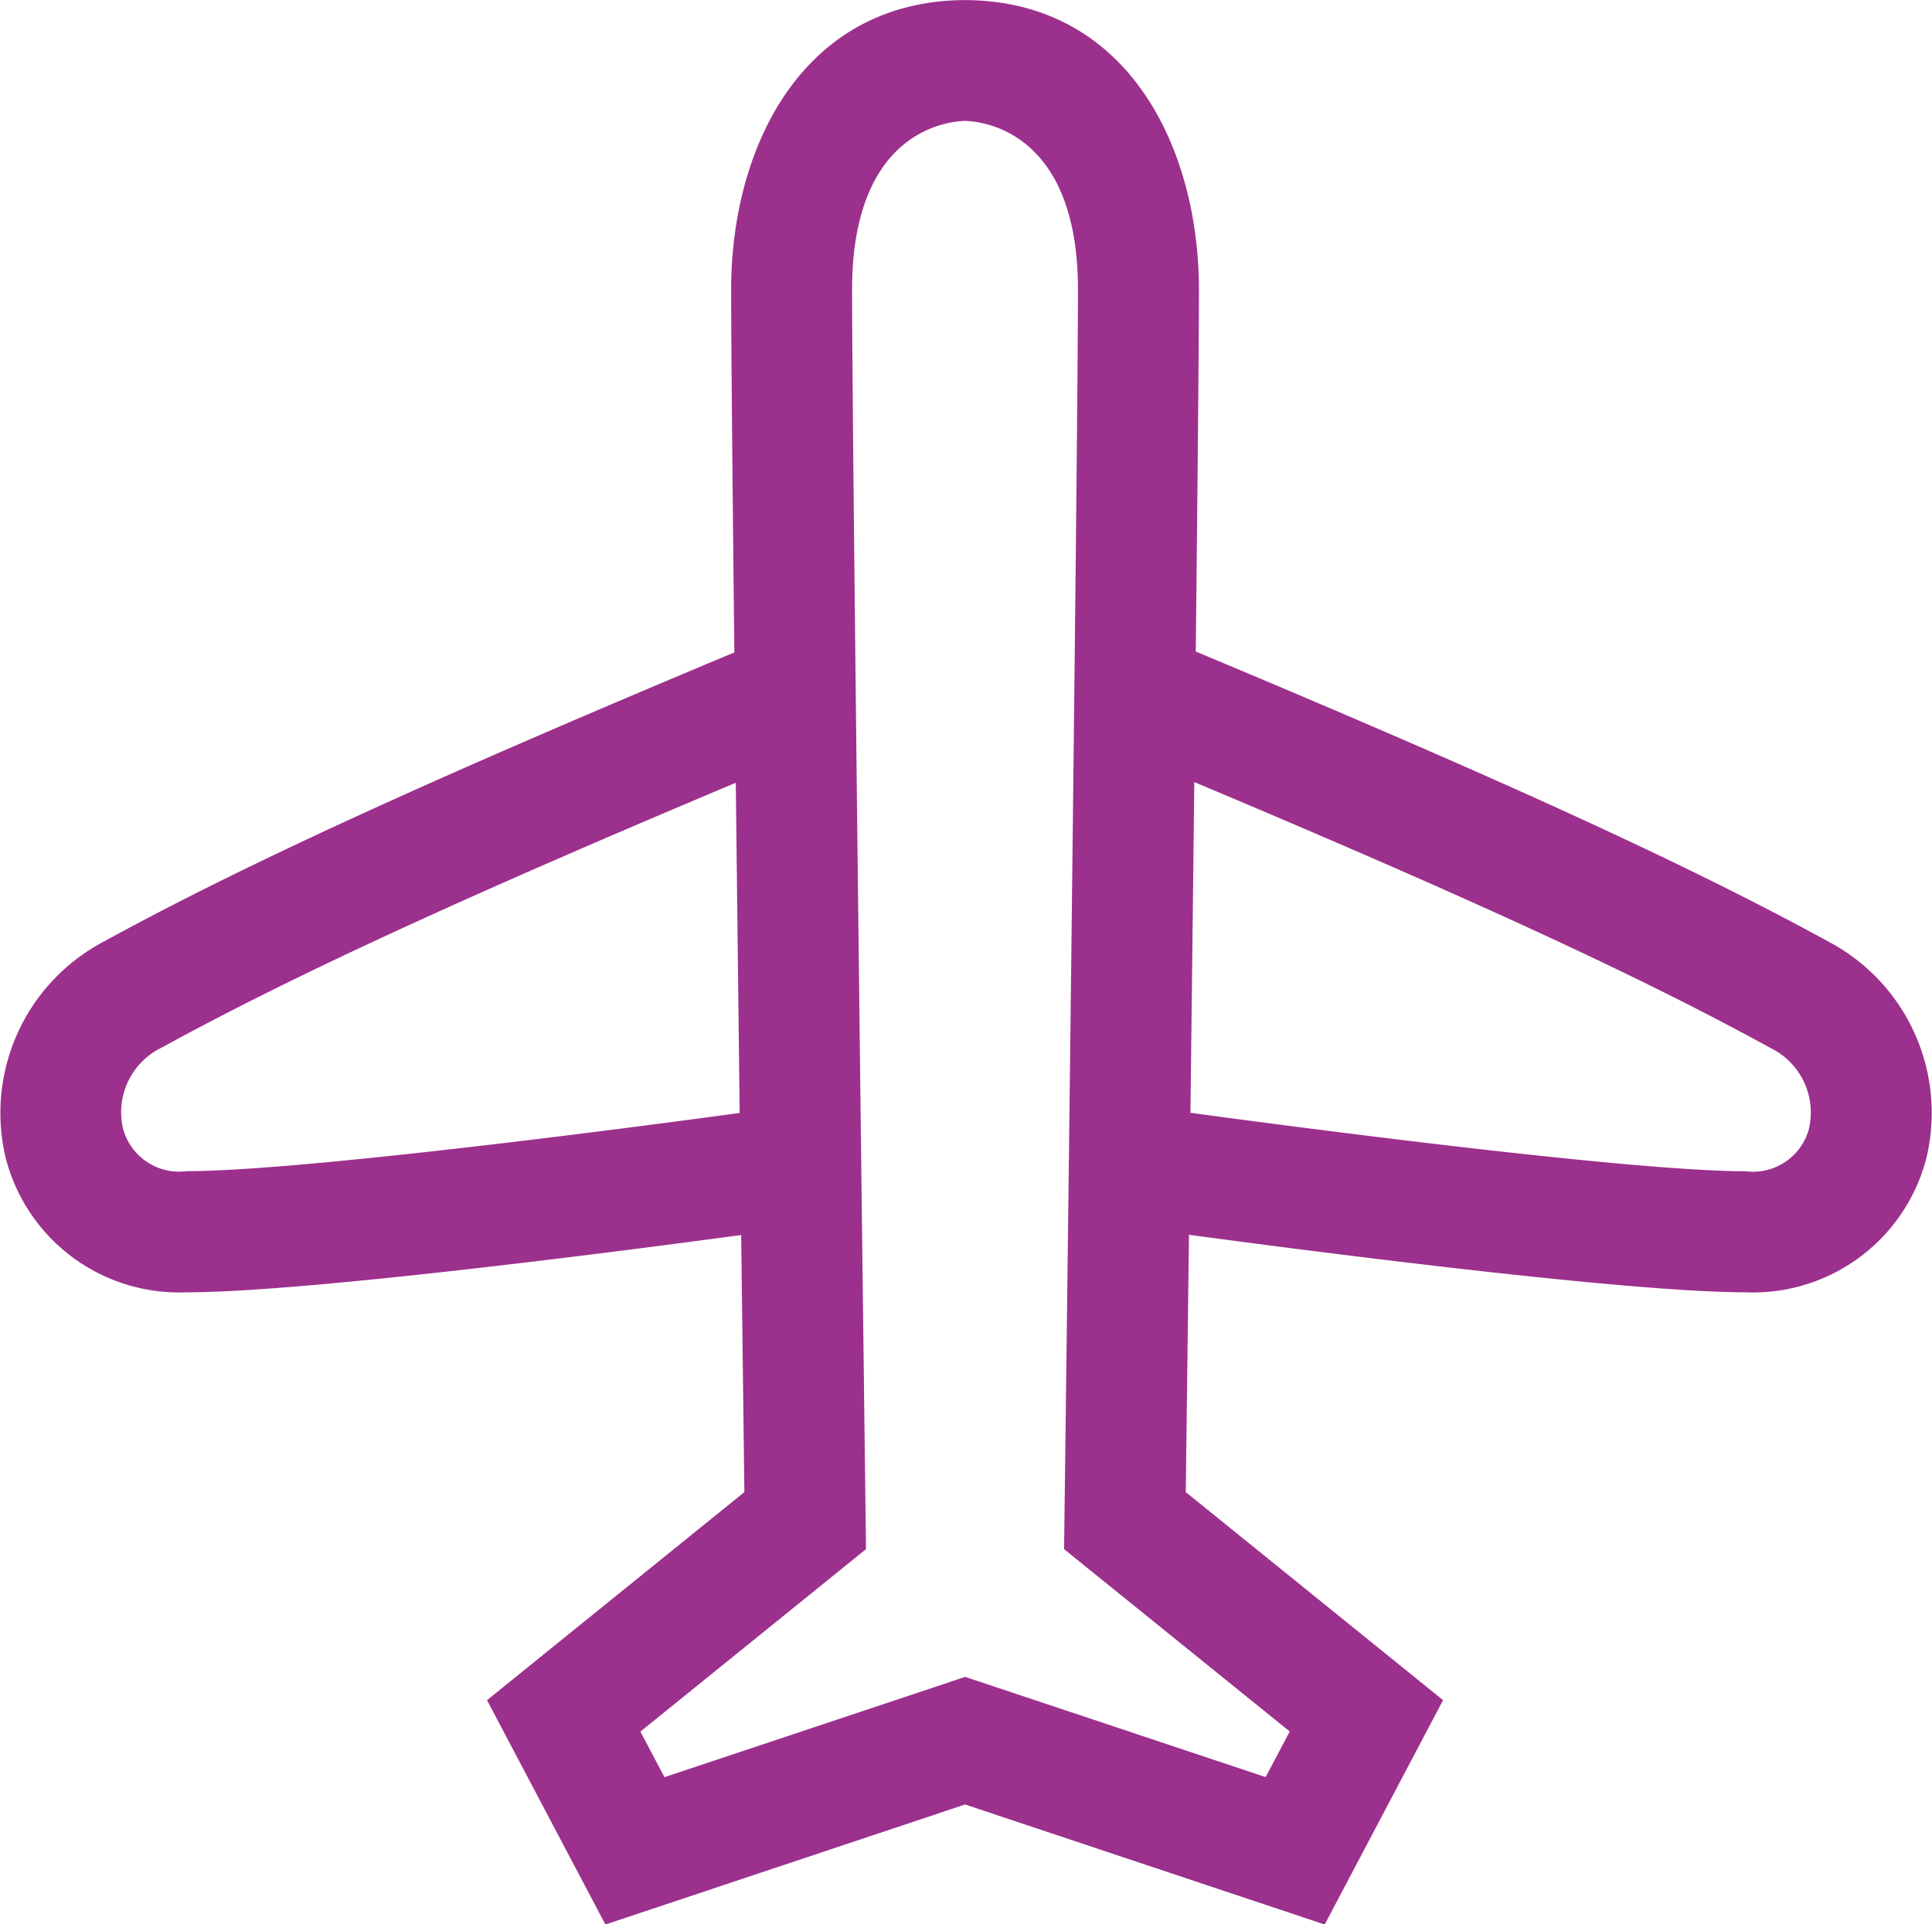
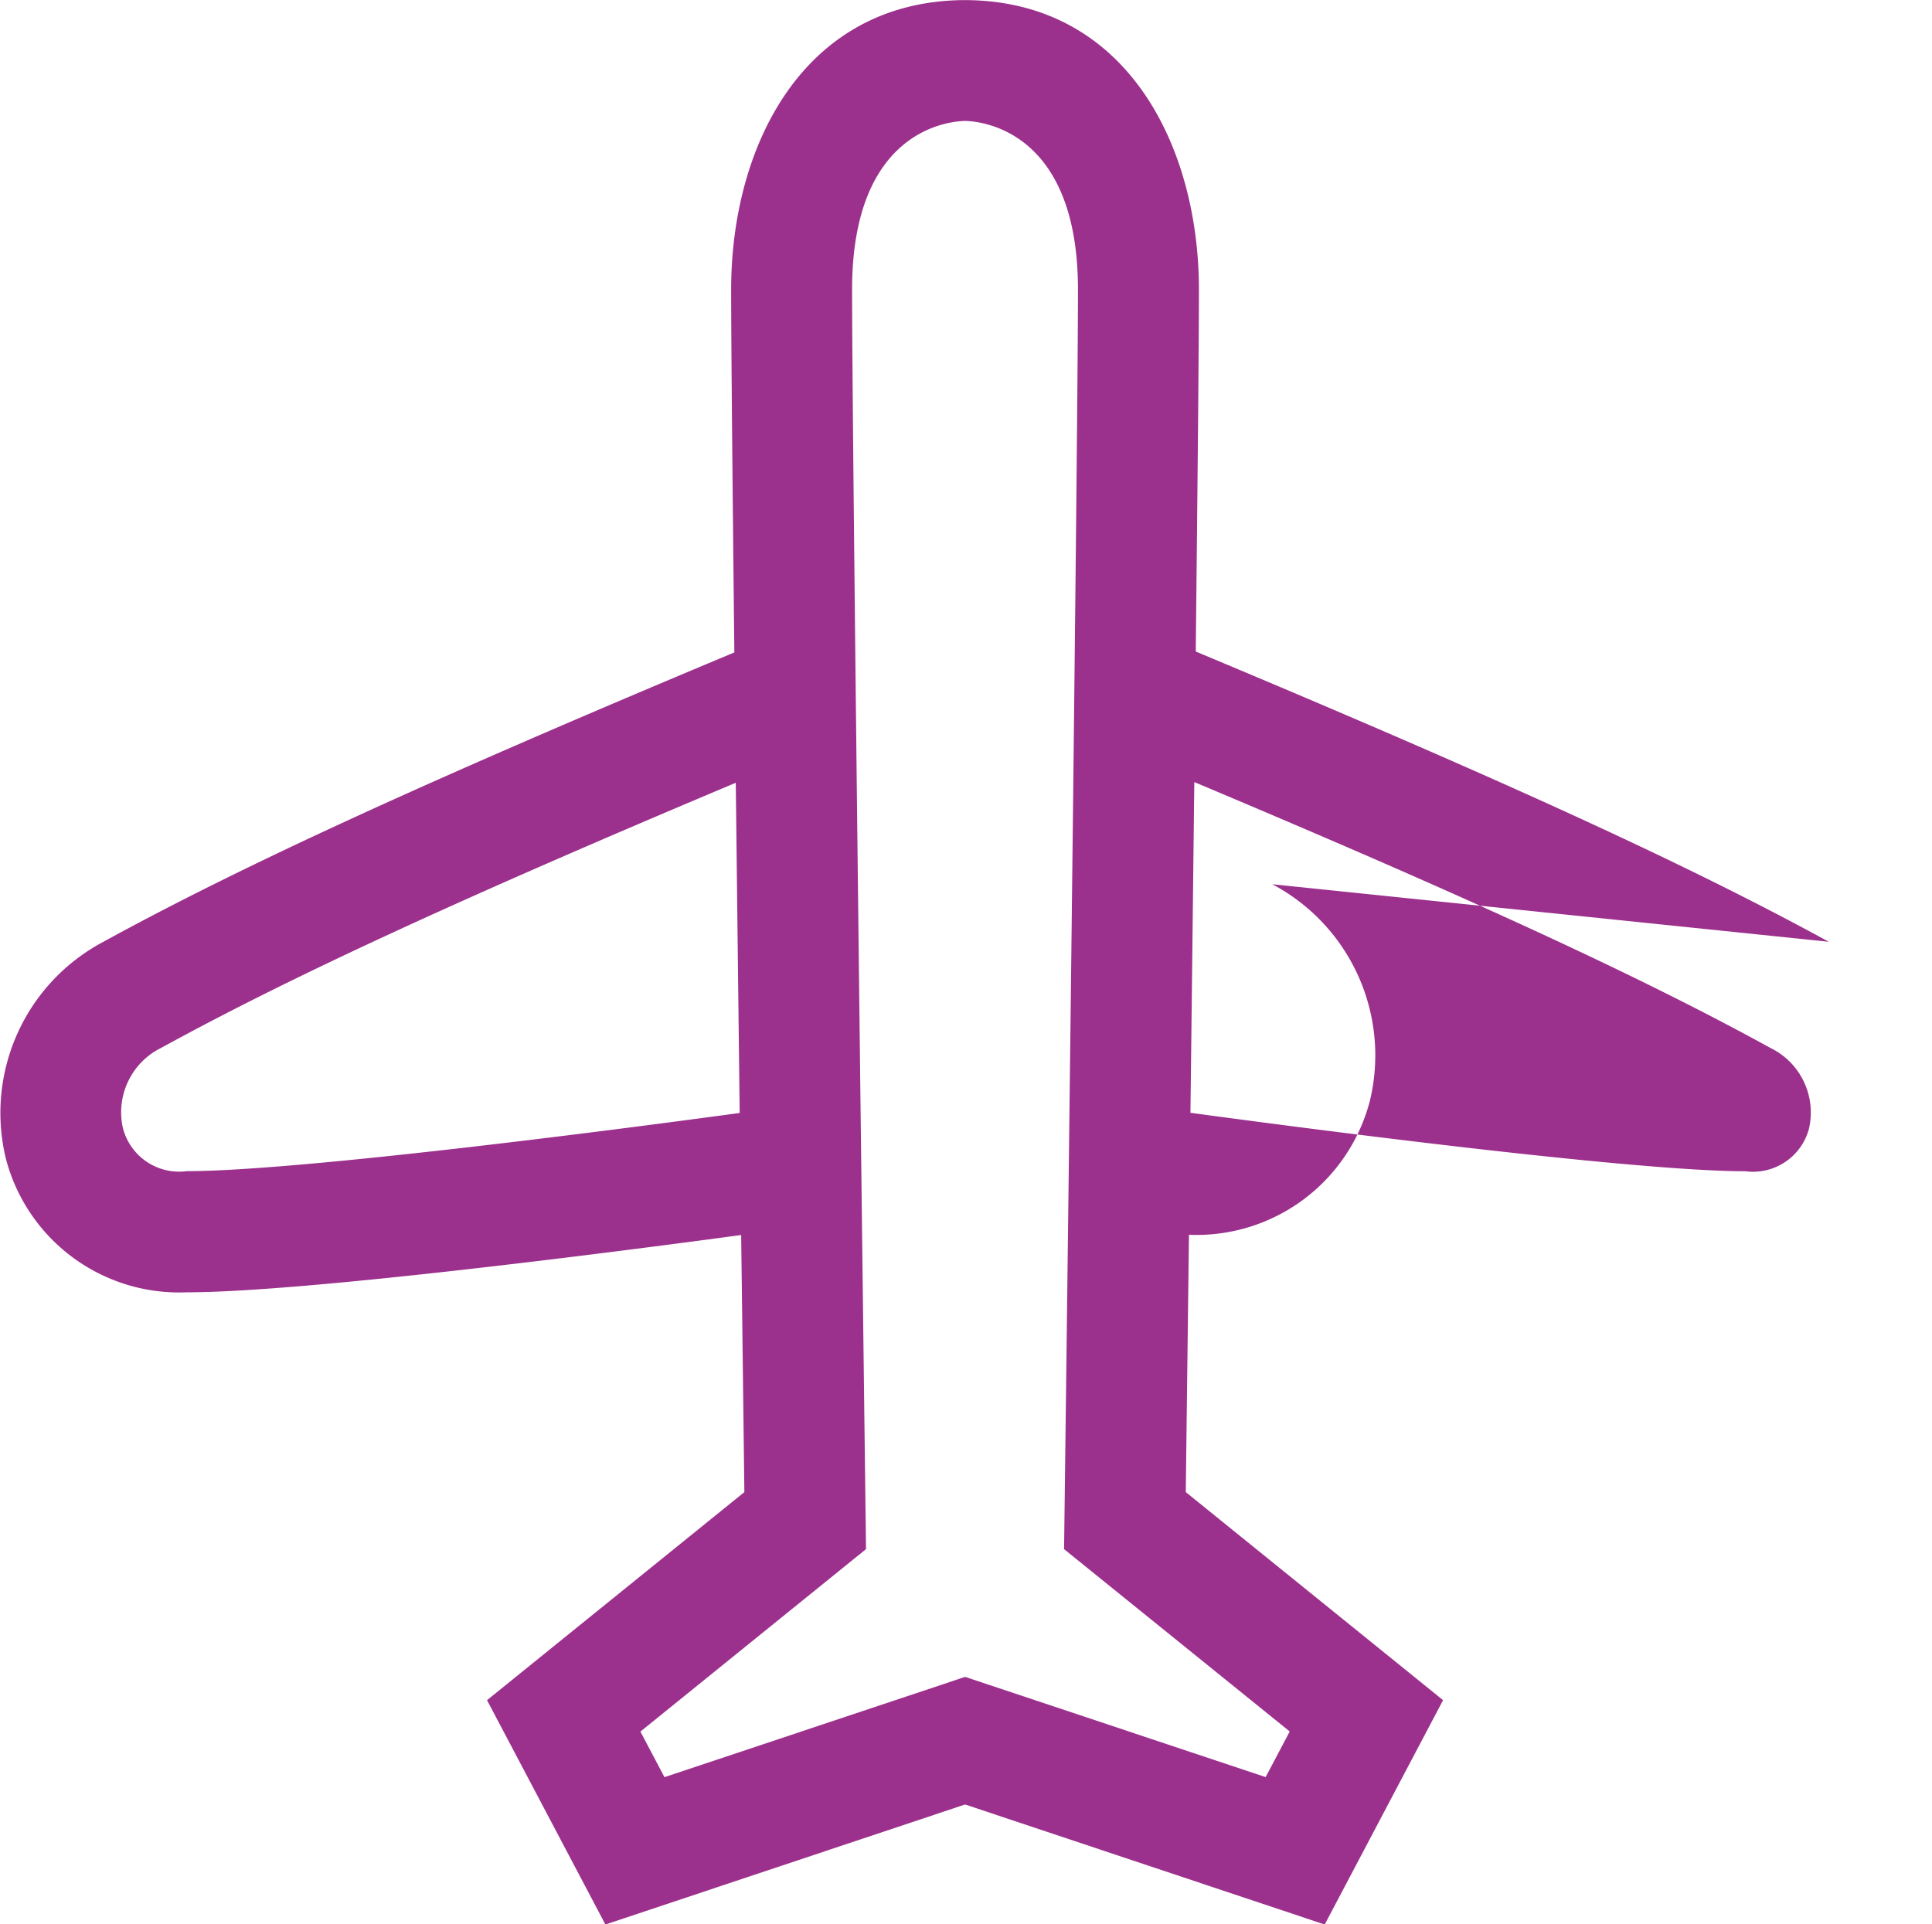
<svg xmlns="http://www.w3.org/2000/svg" width="78.469" height="78.17">
-   <path data-name="パス 3357" d="M74.275 38.256c-5.658-3.1-13.171-6.548-25.709-11.79.075-6.889.129-12.631.129-14.7 0-5.831-2.927-11.715-9.46-11.762h-.077c-6.535.047-9.462 5.931-9.462 11.762 0 2.074.055 7.833.13 14.736-12.49 5.223-19.983 8.661-25.631 11.757a7.866 7.866 0 00-3.958 8.8 7.274 7.274 0 007.347 5.436c4.775 0 17.534-1.654 22.519-2.327l.13 10.443-10.452 8.452 4.808 9.113L39.197 73.3l14.606 4.876 4.808-9.113-10.45-8.452.129-10.453c4.927.664 17.8 2.337 22.6 2.337a7.274 7.274 0 007.347-5.437 7.866 7.866 0 00-3.962-8.802zM7.583 47.574a2.357 2.357 0 01-2.589-1.743 2.917 2.917 0 011.563-3.271c5.21-2.858 12.1-6.041 23.327-10.763l.158 13.413c-4.37.595-17.833 2.364-22.459 2.364zm44.8 22.761l-.978 1.852-12.208-4.07-12.209 4.074-.978-1.852 9.163-7.411-.014-1.193c-.006-.433-.551-43.467-.551-49.973s3.962-6.838 4.588-6.849c.625.011 4.586.348 4.586 6.849s-.543 49.54-.549 49.973l-.015 1.193zm21.093-24.5a2.355 2.355 0 01-2.588 1.743c-4.652 0-18.247-1.793-22.538-2.375.051-4.289.106-8.958.157-13.434 11.272 4.739 18.184 7.931 23.4 10.8a2.916 2.916 0 011.568 3.265z" fill="#9c308d" />
+   <path data-name="パス 3357" d="M74.275 38.256c-5.658-3.1-13.171-6.548-25.709-11.79.075-6.889.129-12.631.129-14.7 0-5.831-2.927-11.715-9.46-11.762h-.077c-6.535.047-9.462 5.931-9.462 11.762 0 2.074.055 7.833.13 14.736-12.49 5.223-19.983 8.661-25.631 11.757a7.866 7.866 0 00-3.958 8.8 7.274 7.274 0 007.347 5.436c4.775 0 17.534-1.654 22.519-2.327l.13 10.443-10.452 8.452 4.808 9.113L39.197 73.3l14.606 4.876 4.808-9.113-10.45-8.452.129-10.453a7.274 7.274 0 007.347-5.437 7.866 7.866 0 00-3.962-8.802zM7.583 47.574a2.357 2.357 0 01-2.589-1.743 2.917 2.917 0 011.563-3.271c5.21-2.858 12.1-6.041 23.327-10.763l.158 13.413c-4.37.595-17.833 2.364-22.459 2.364zm44.8 22.761l-.978 1.852-12.208-4.07-12.209 4.074-.978-1.852 9.163-7.411-.014-1.193c-.006-.433-.551-43.467-.551-49.973s3.962-6.838 4.588-6.849c.625.011 4.586.348 4.586 6.849s-.543 49.54-.549 49.973l-.015 1.193zm21.093-24.5a2.355 2.355 0 01-2.588 1.743c-4.652 0-18.247-1.793-22.538-2.375.051-4.289.106-8.958.157-13.434 11.272 4.739 18.184 7.931 23.4 10.8a2.916 2.916 0 011.568 3.265z" fill="#9c308d" />
</svg>